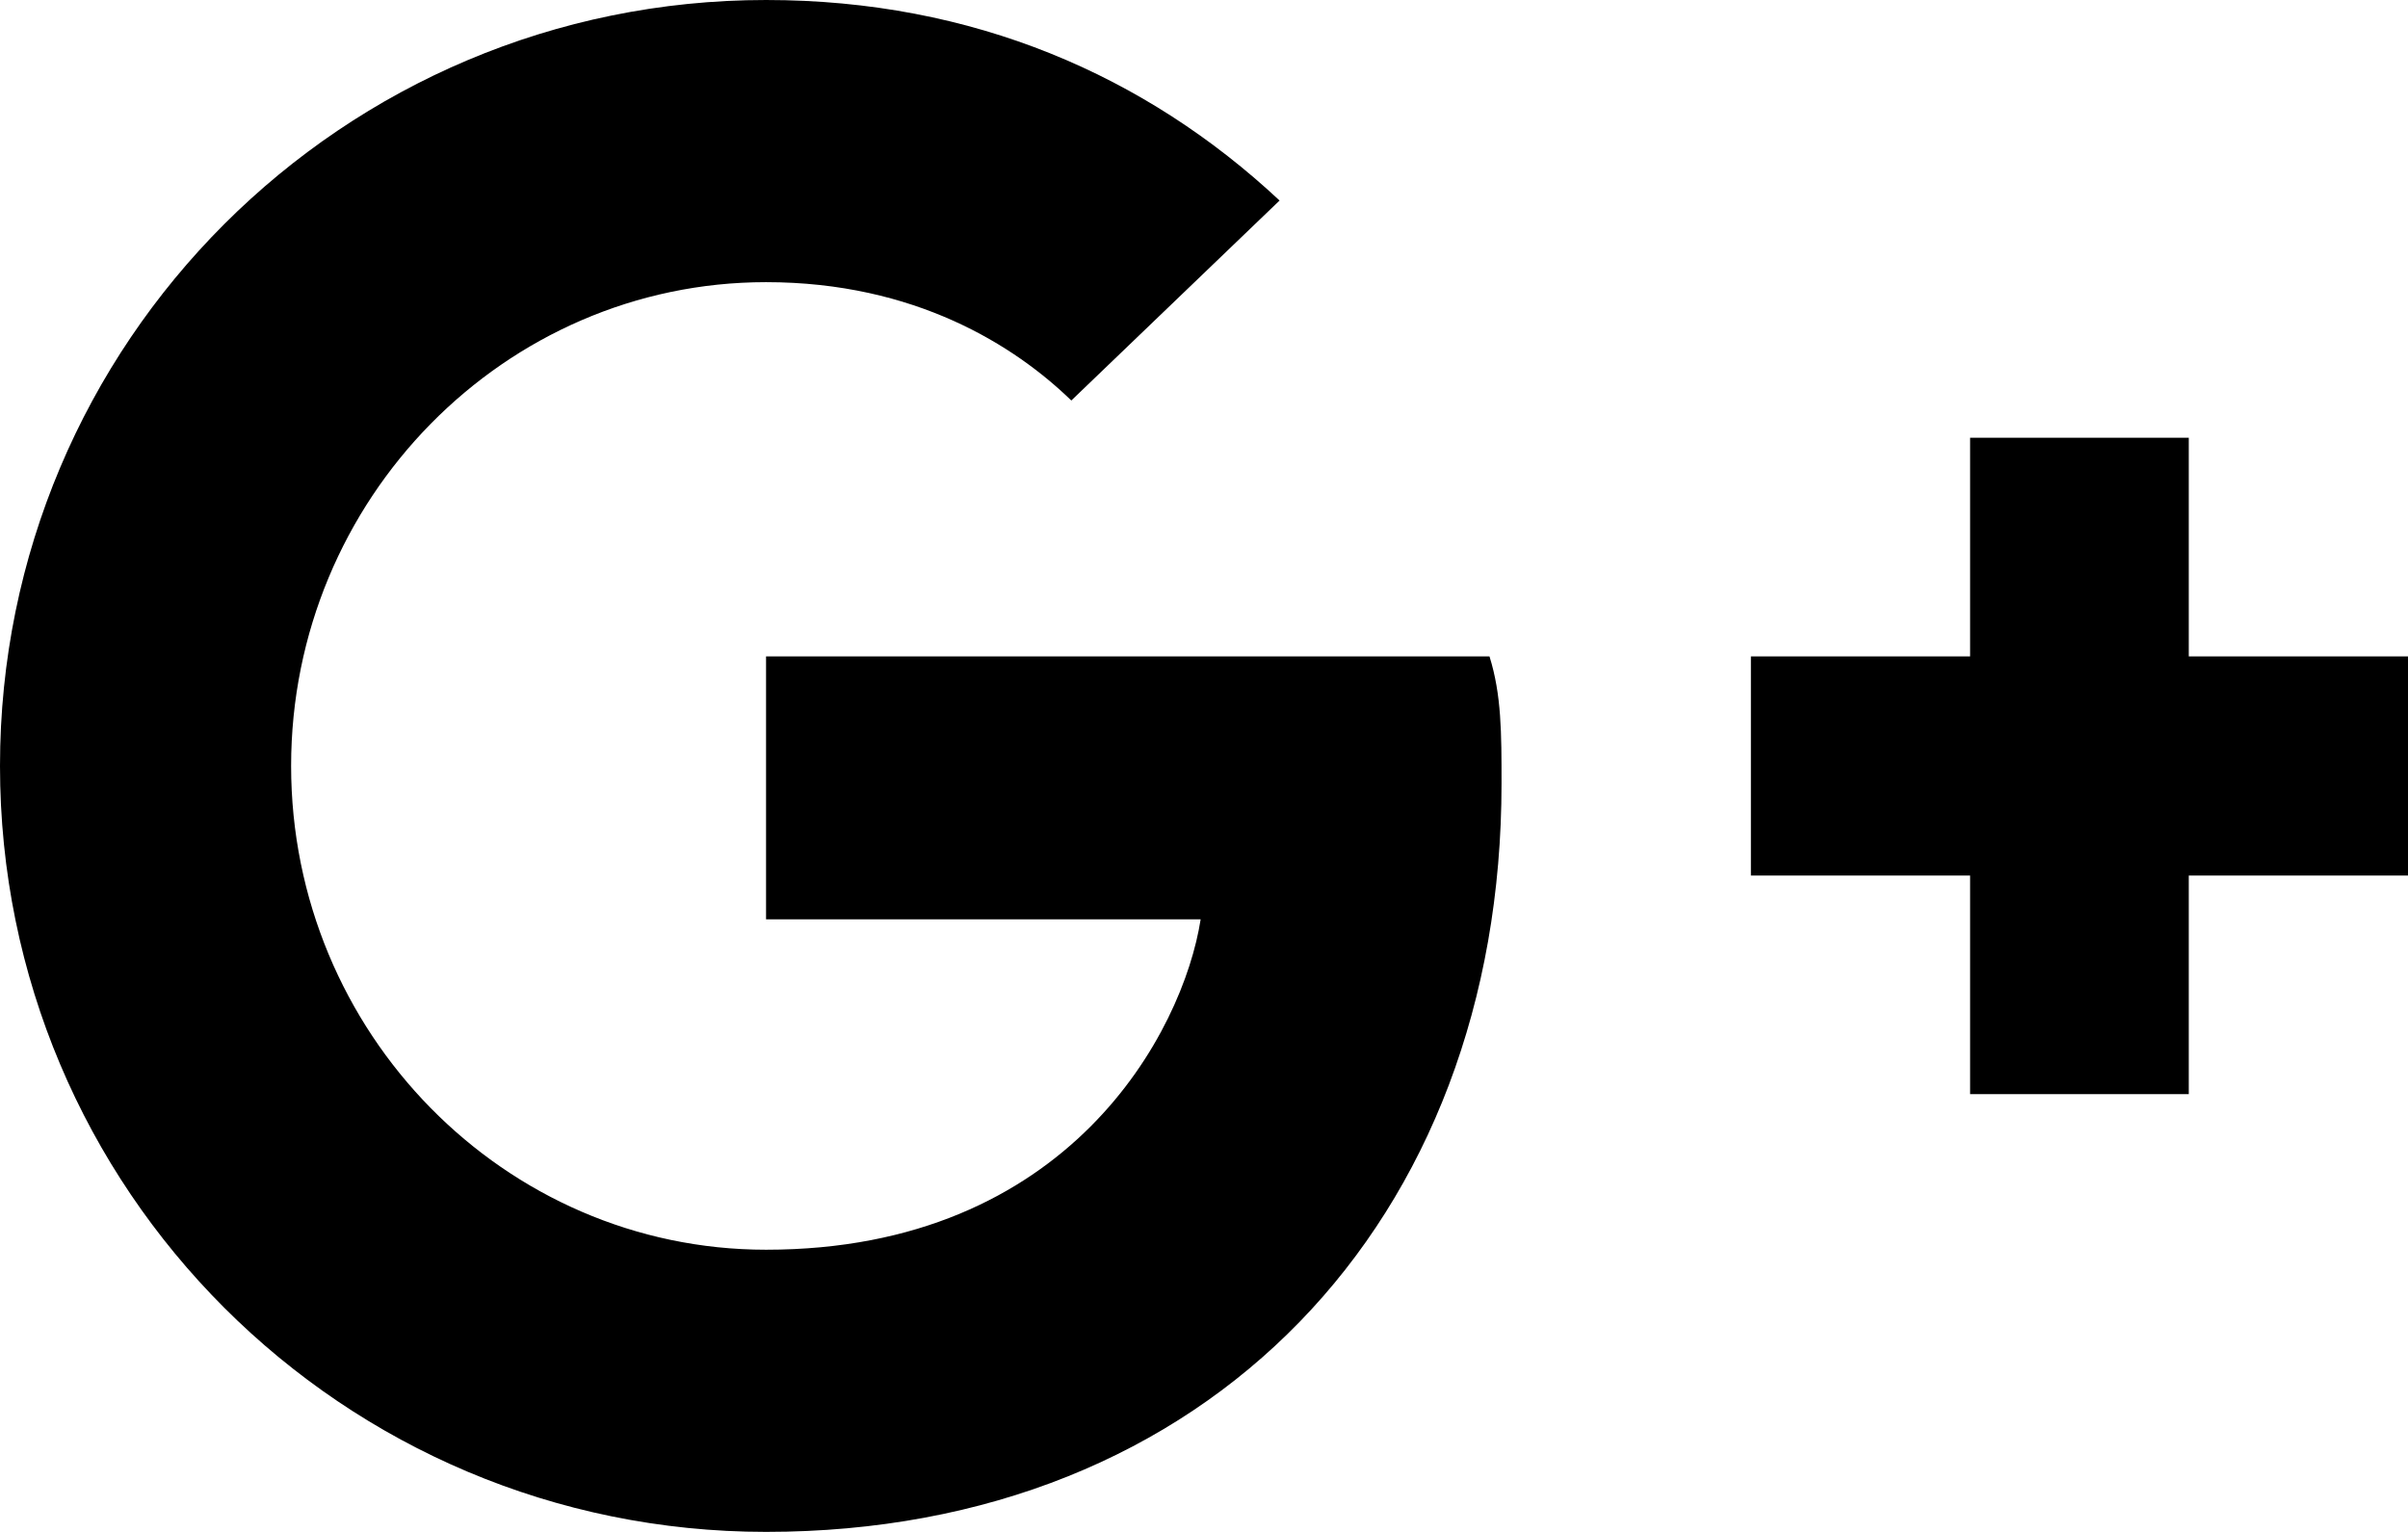
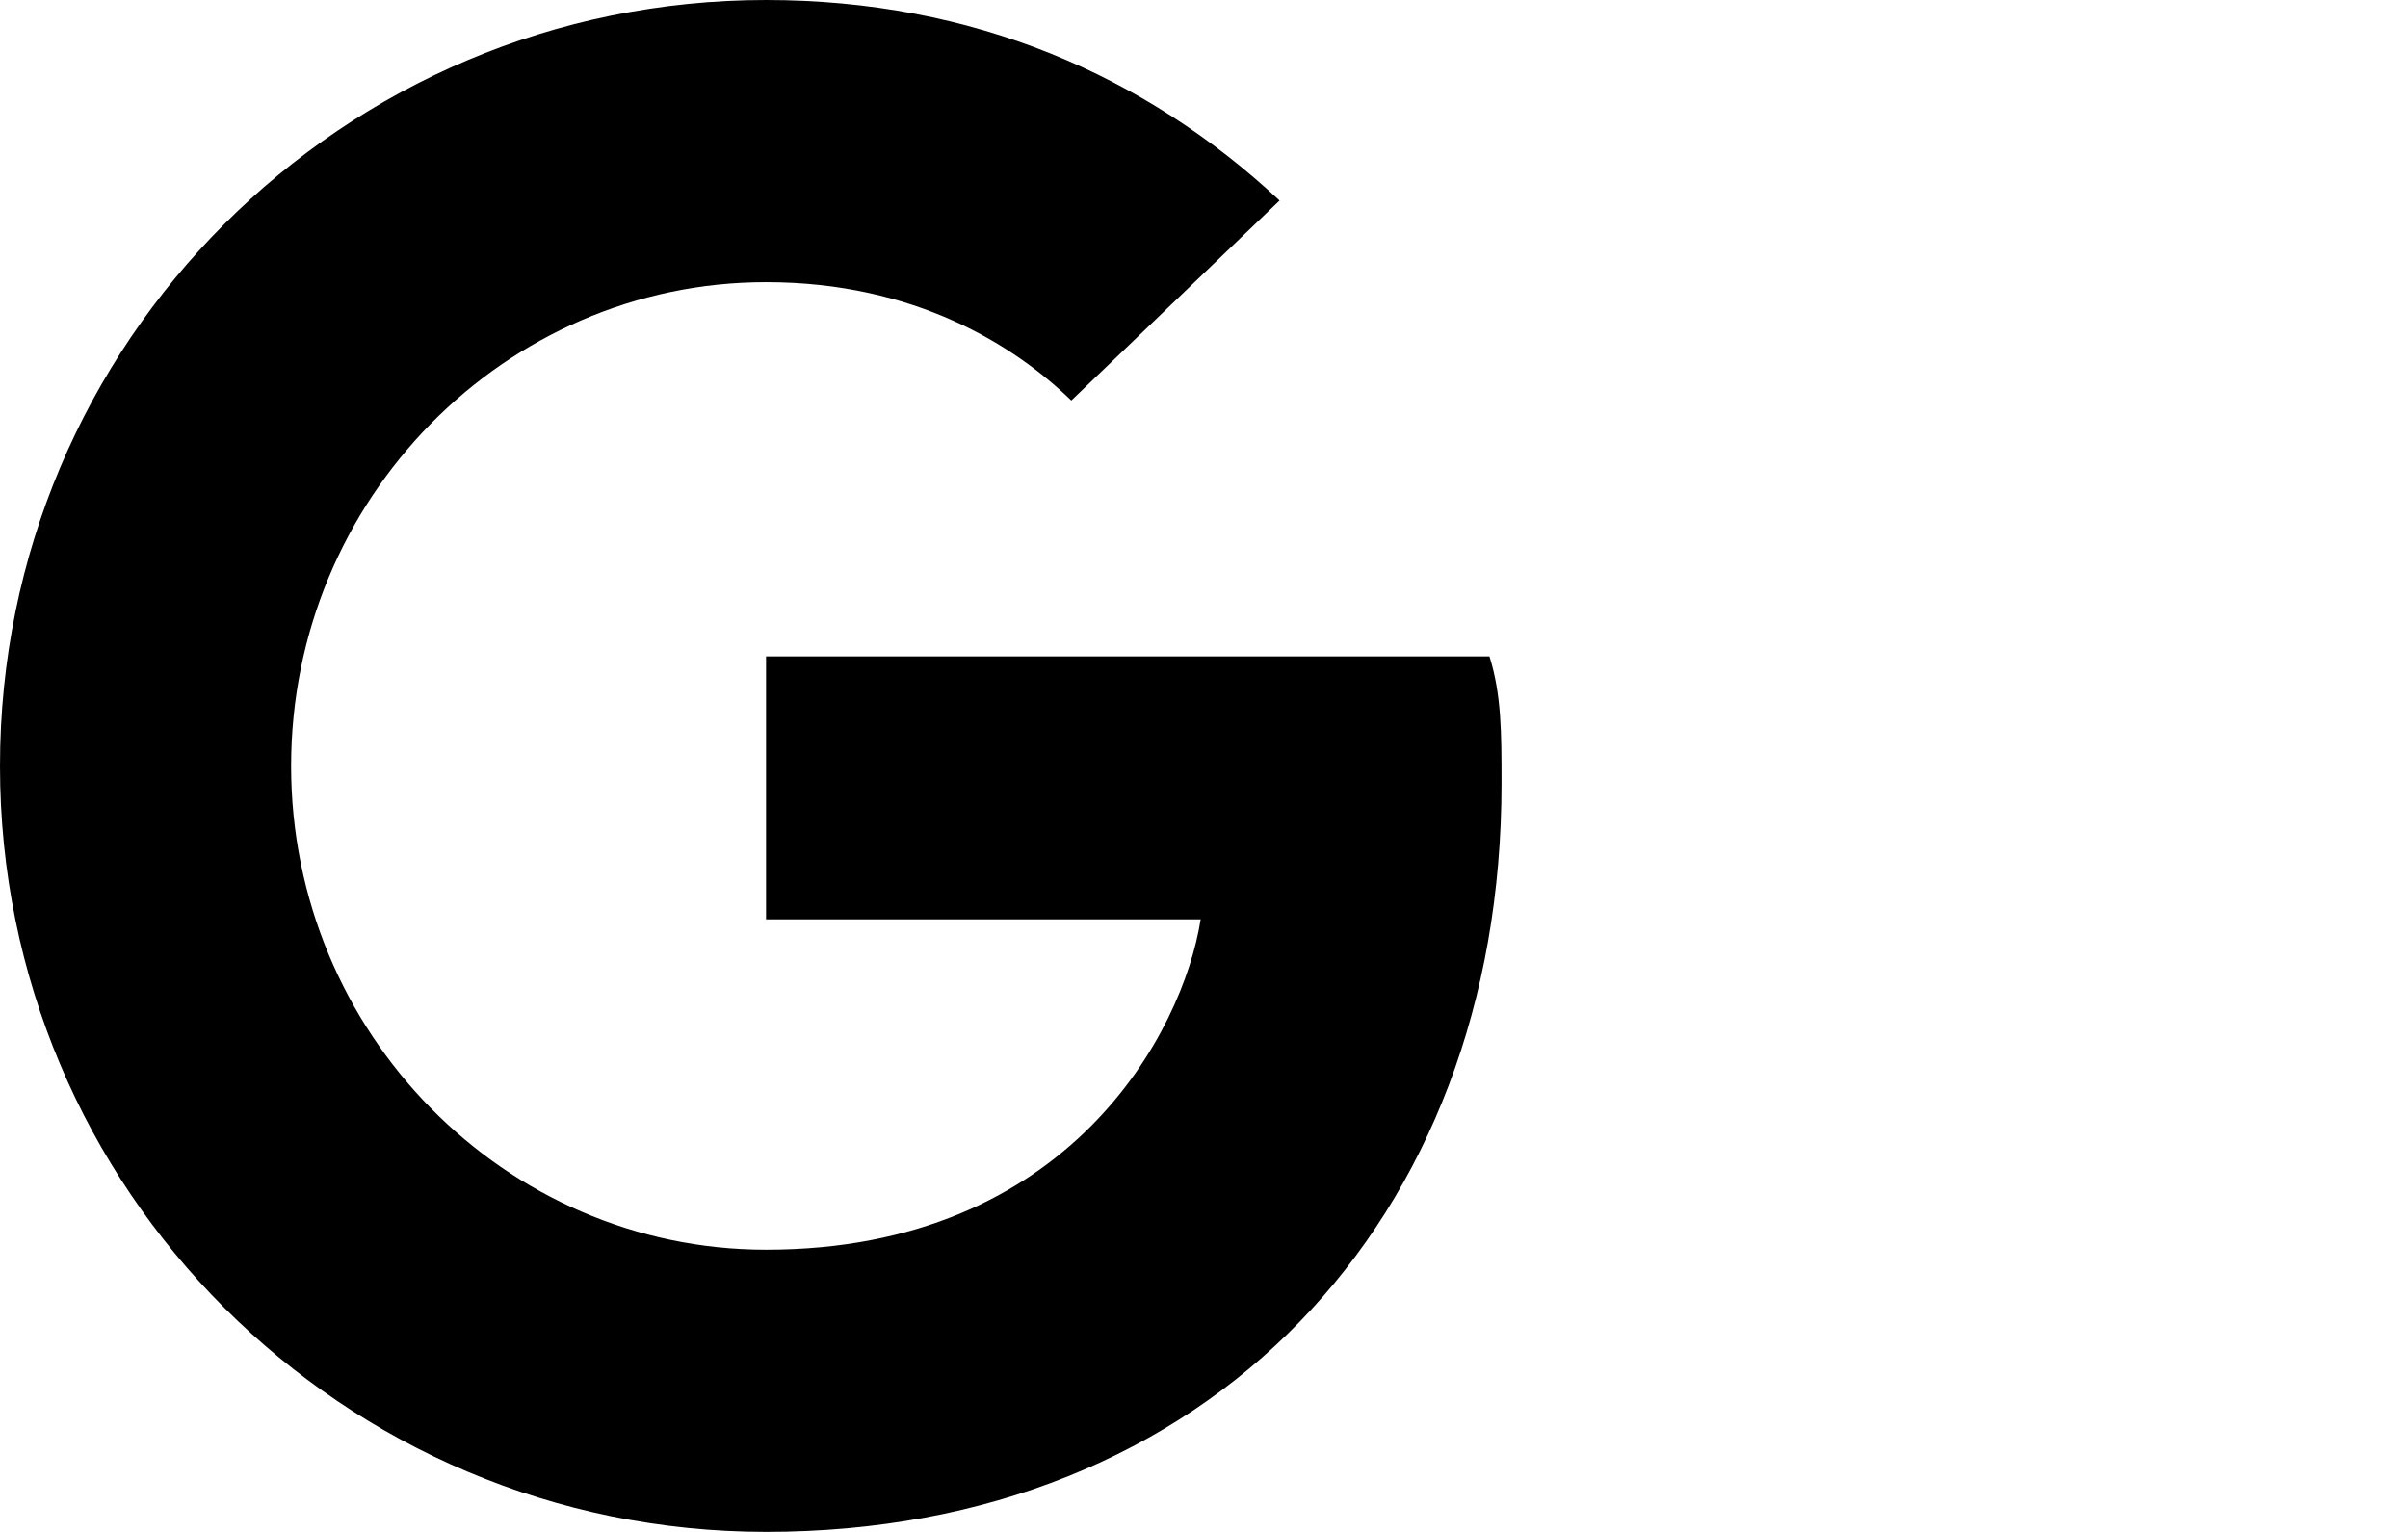
<svg xmlns="http://www.w3.org/2000/svg" viewBox="2.032 10.02 43.938 27.96" height="27.96" width="43.938">
-   <path d="M 16.01,10.02 C 8.283,10.02 2.032,16.27 2.032,24 c 0,7.73 6.251,13.98 13.978,13.98 8.07,0 13.42,-5.67 13.42,-13.66 0,-0.92 0,-1.62 -0.22,-2.32 l -13.2,0 0,4.8 7.93,0 c -0.32,2.05 -2.4,6.03 -7.93,6.03 -4.77,0 -8.666,-3.96 -8.666,-8.83 0,-4.87 3.896,-8.83 8.666,-8.83 2.72,0 4.54,1.16 5.57,2.16 l 3.8,-3.65 C 22.94,11.4 19.79,10.02 16.01,10.02 Z m 21.97,7.99 0,3.99 -4,0 0,4 4,0 0,3.99 3.99,0 0,-3.99 4,0 0,-4 -4,0 0,-3.99 -3.99,0 z" />
+   <path d="M 16.01,10.02 C 8.283,10.02 2.032,16.27 2.032,24 c 0,7.73 6.251,13.98 13.978,13.98 8.07,0 13.42,-5.67 13.42,-13.66 0,-0.92 0,-1.62 -0.22,-2.32 l -13.2,0 0,4.8 7.93,0 c -0.32,2.05 -2.4,6.03 -7.93,6.03 -4.77,0 -8.666,-3.96 -8.666,-8.83 0,-4.87 3.896,-8.83 8.666,-8.83 2.72,0 4.54,1.16 5.57,2.16 l 3.8,-3.65 C 22.94,11.4 19.79,10.02 16.01,10.02 Z z" />
</svg>